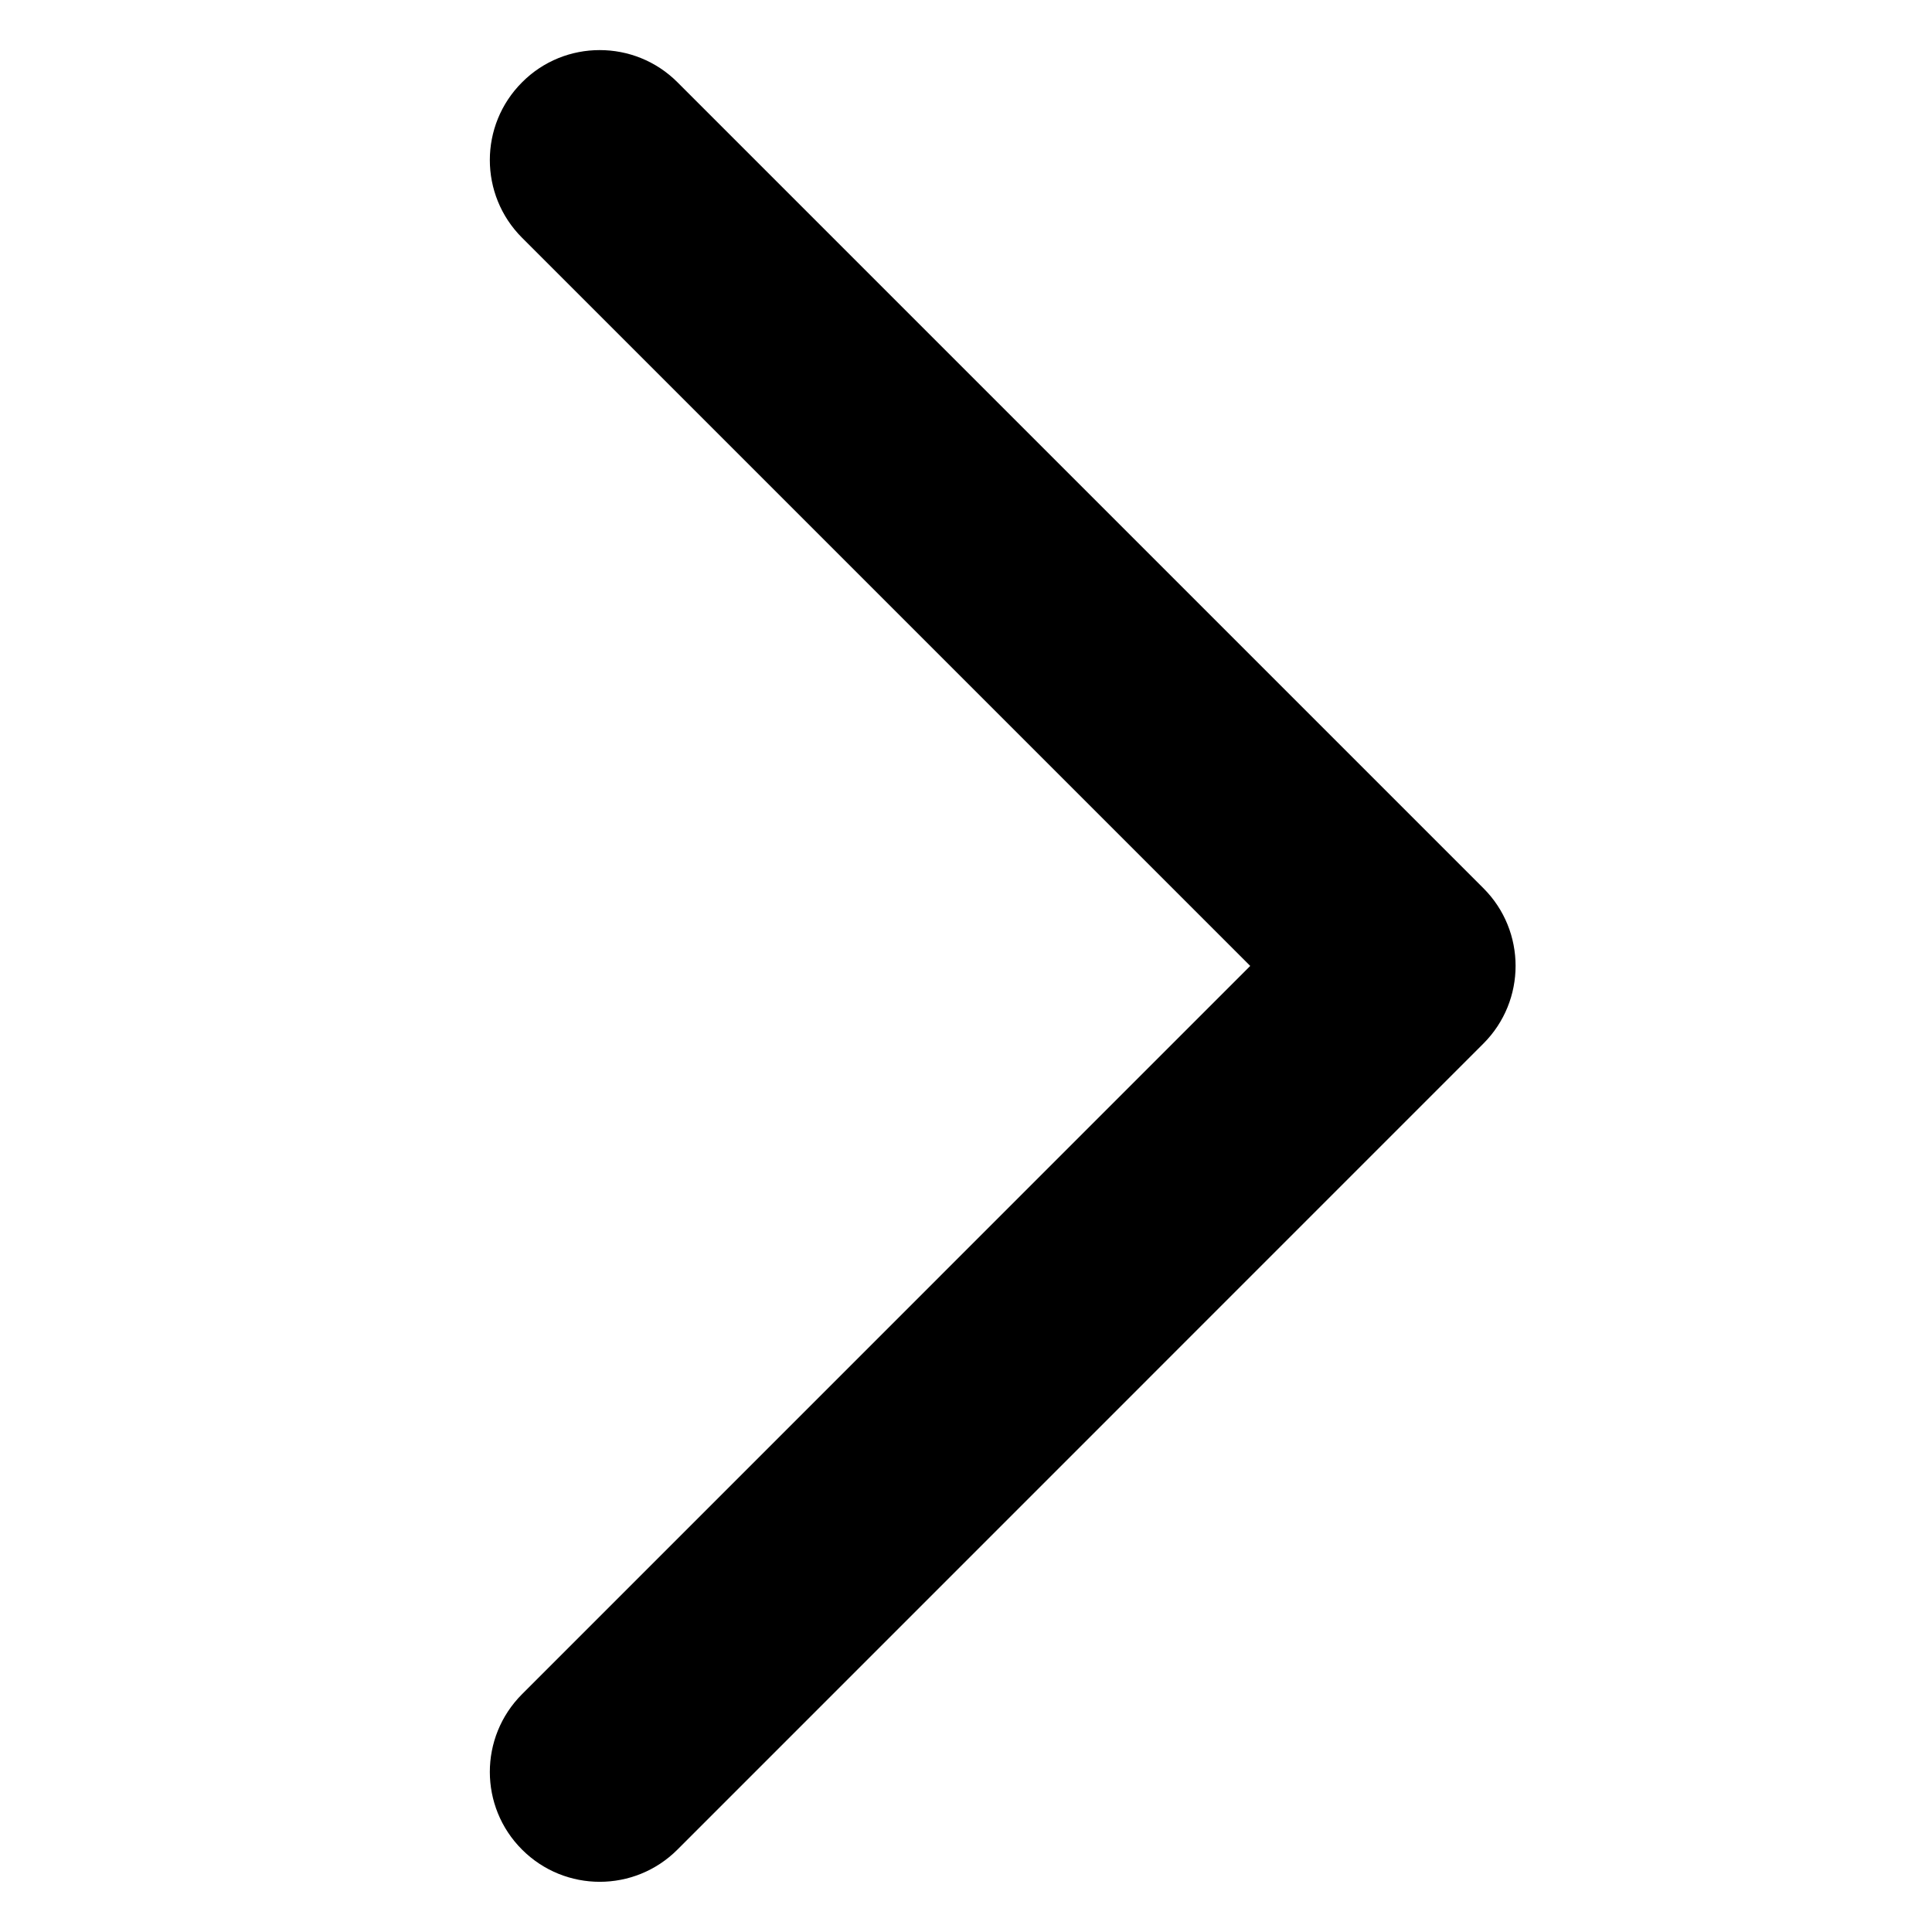
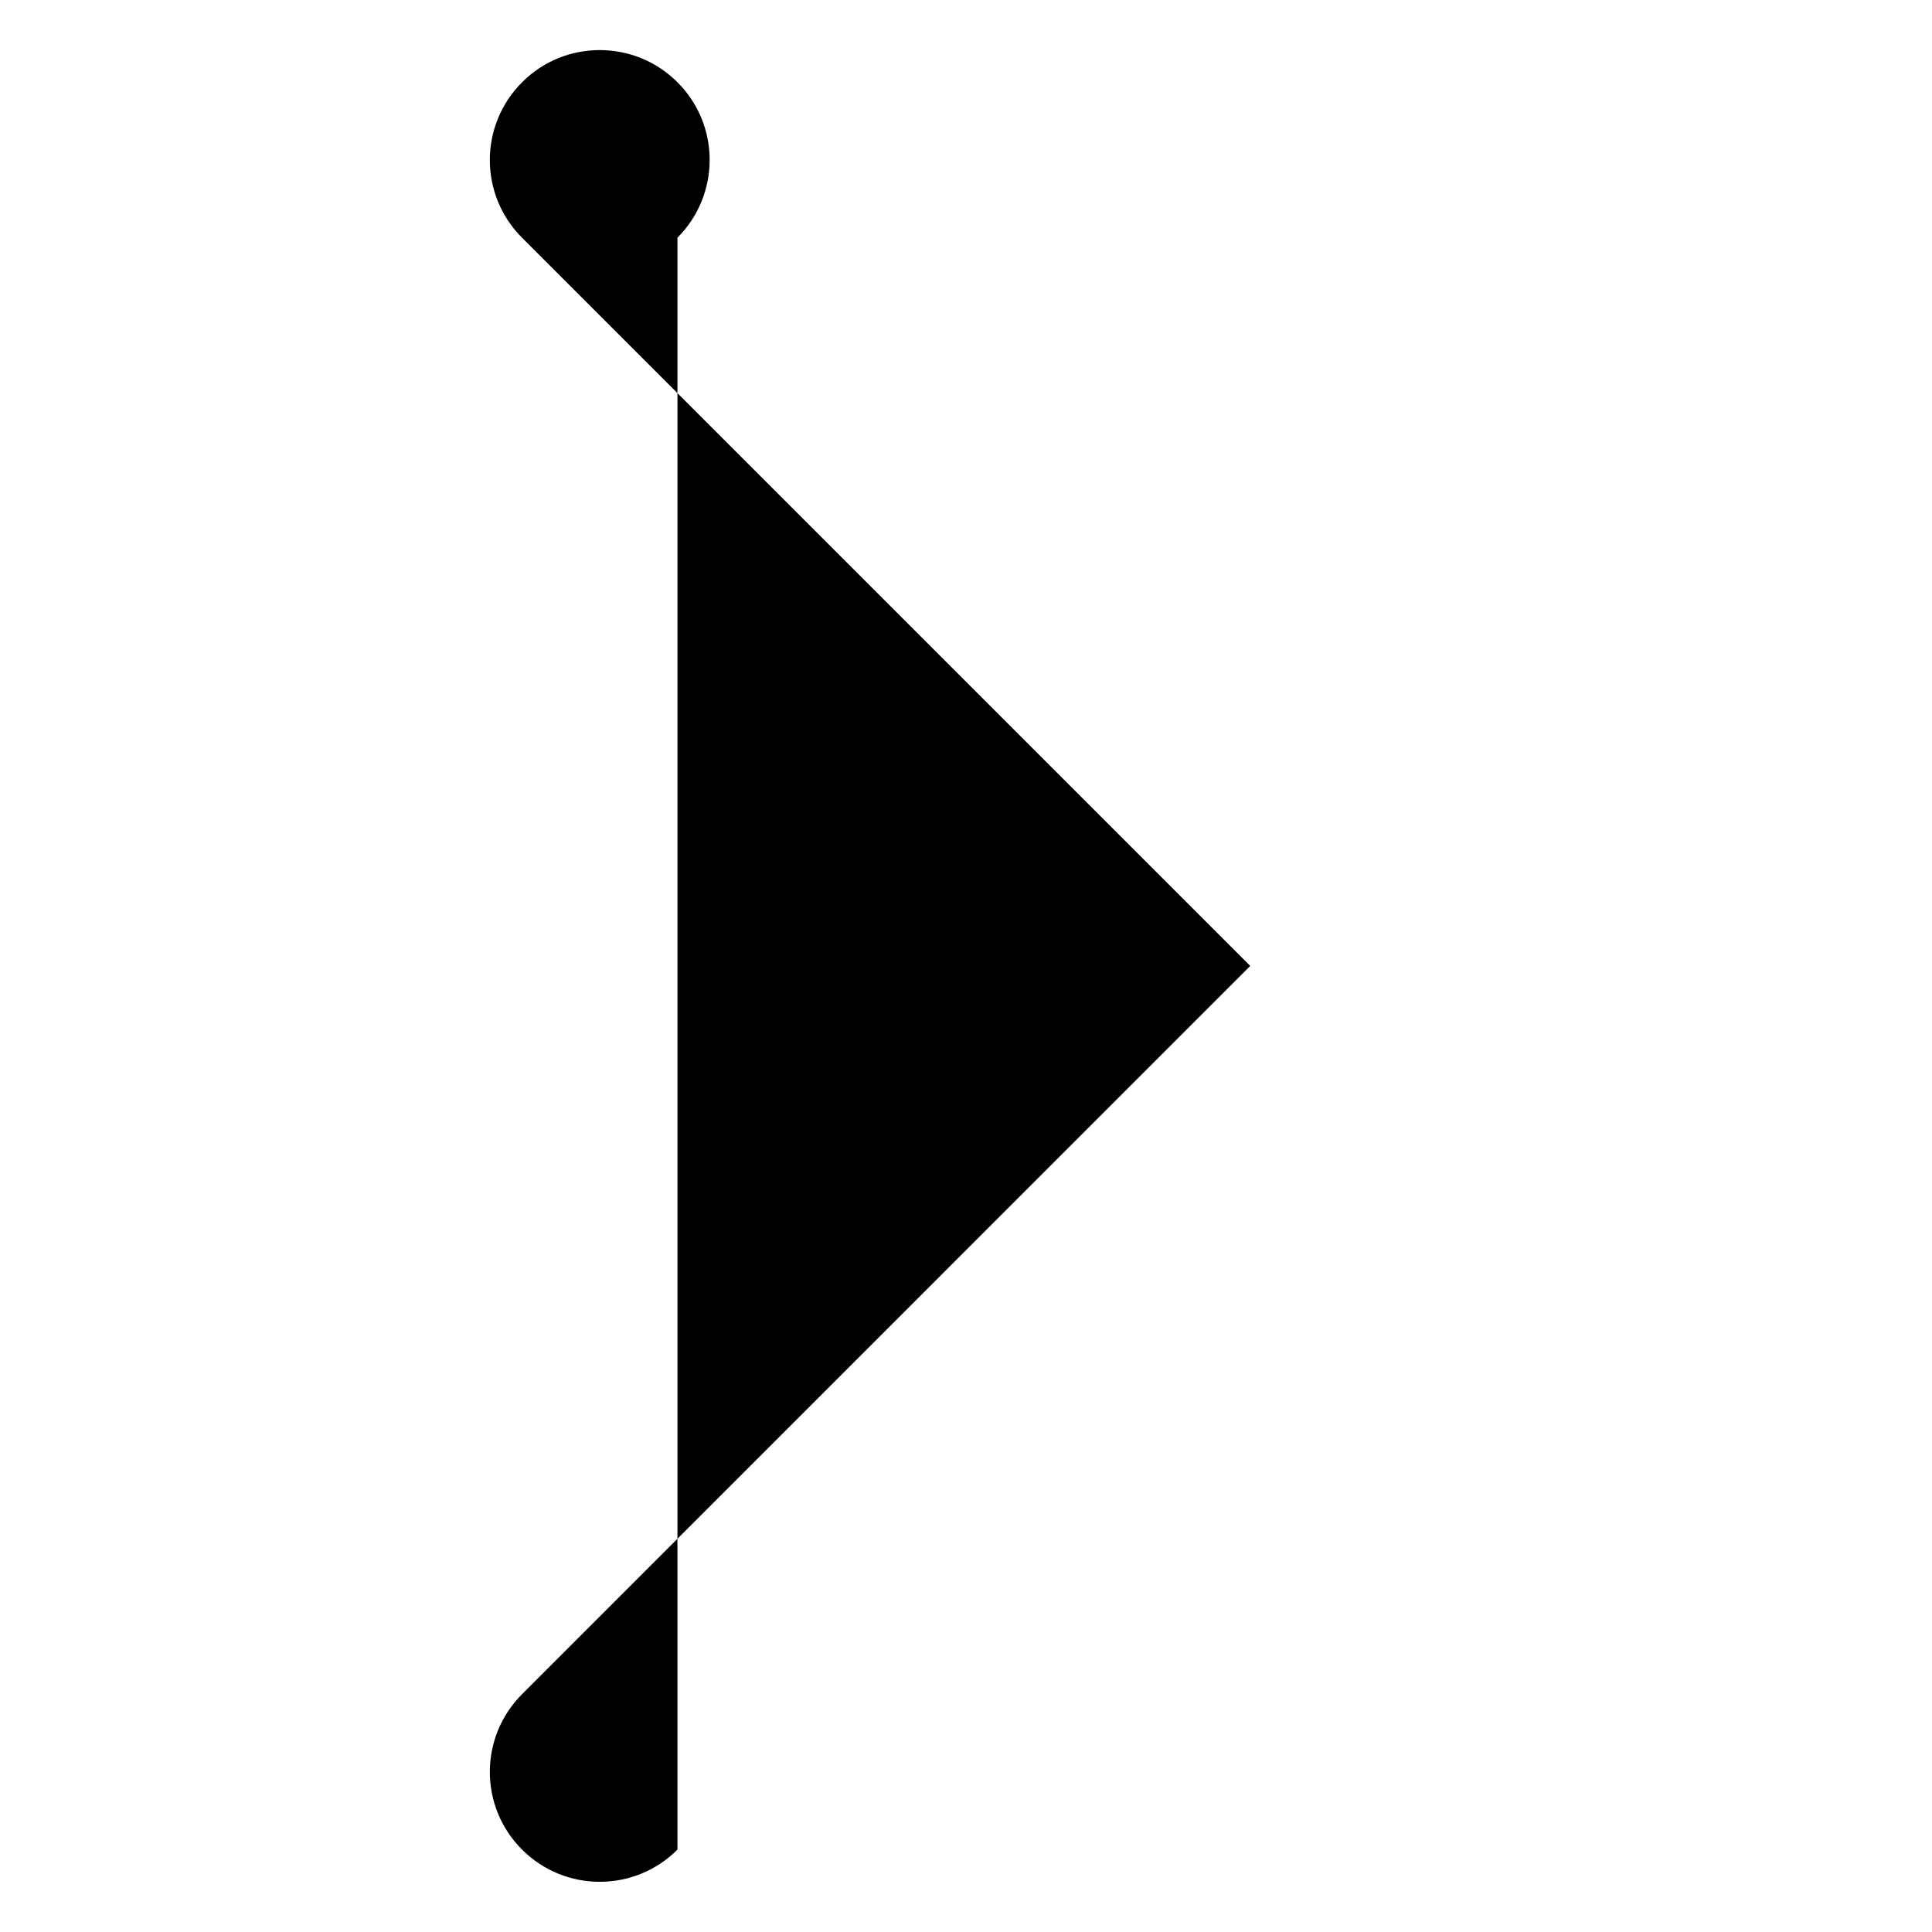
<svg xmlns="http://www.w3.org/2000/svg" t="1626835066848" class="icon" viewBox="0 0 1024 1024" version="1.1" p-id="1180" width="200" height="200">
  <defs>
    <style type="text/css" />
  </defs>
-   <path d="M317.858 26.549c14.912 0 29.827 5.67 41.205 17.048L786.222 470.756c22.758 22.718 22.758 59.614 0 82.372L359.063 980.326c-22.758 22.758-59.614 22.758-82.372 1e-8-22.758-22.718-22.758-59.614 1e-8-82.372l385.954-385.992L276.691 126.008c-22.758-22.758-22.758-59.614-1e-8-82.372C288.031 32.219 302.946 26.549 317.858 26.549z" p-id="1181" fill="#000000" />
+   <path d="M317.858 26.549c14.912 0 29.827 5.67 41.205 17.048c22.758 22.718 22.758 59.614 0 82.372L359.063 980.326c-22.758 22.758-59.614 22.758-82.372 1e-8-22.758-22.718-22.758-59.614 1e-8-82.372l385.954-385.992L276.691 126.008c-22.758-22.758-22.758-59.614-1e-8-82.372C288.031 32.219 302.946 26.549 317.858 26.549z" p-id="1181" fill="#000000" />
</svg>